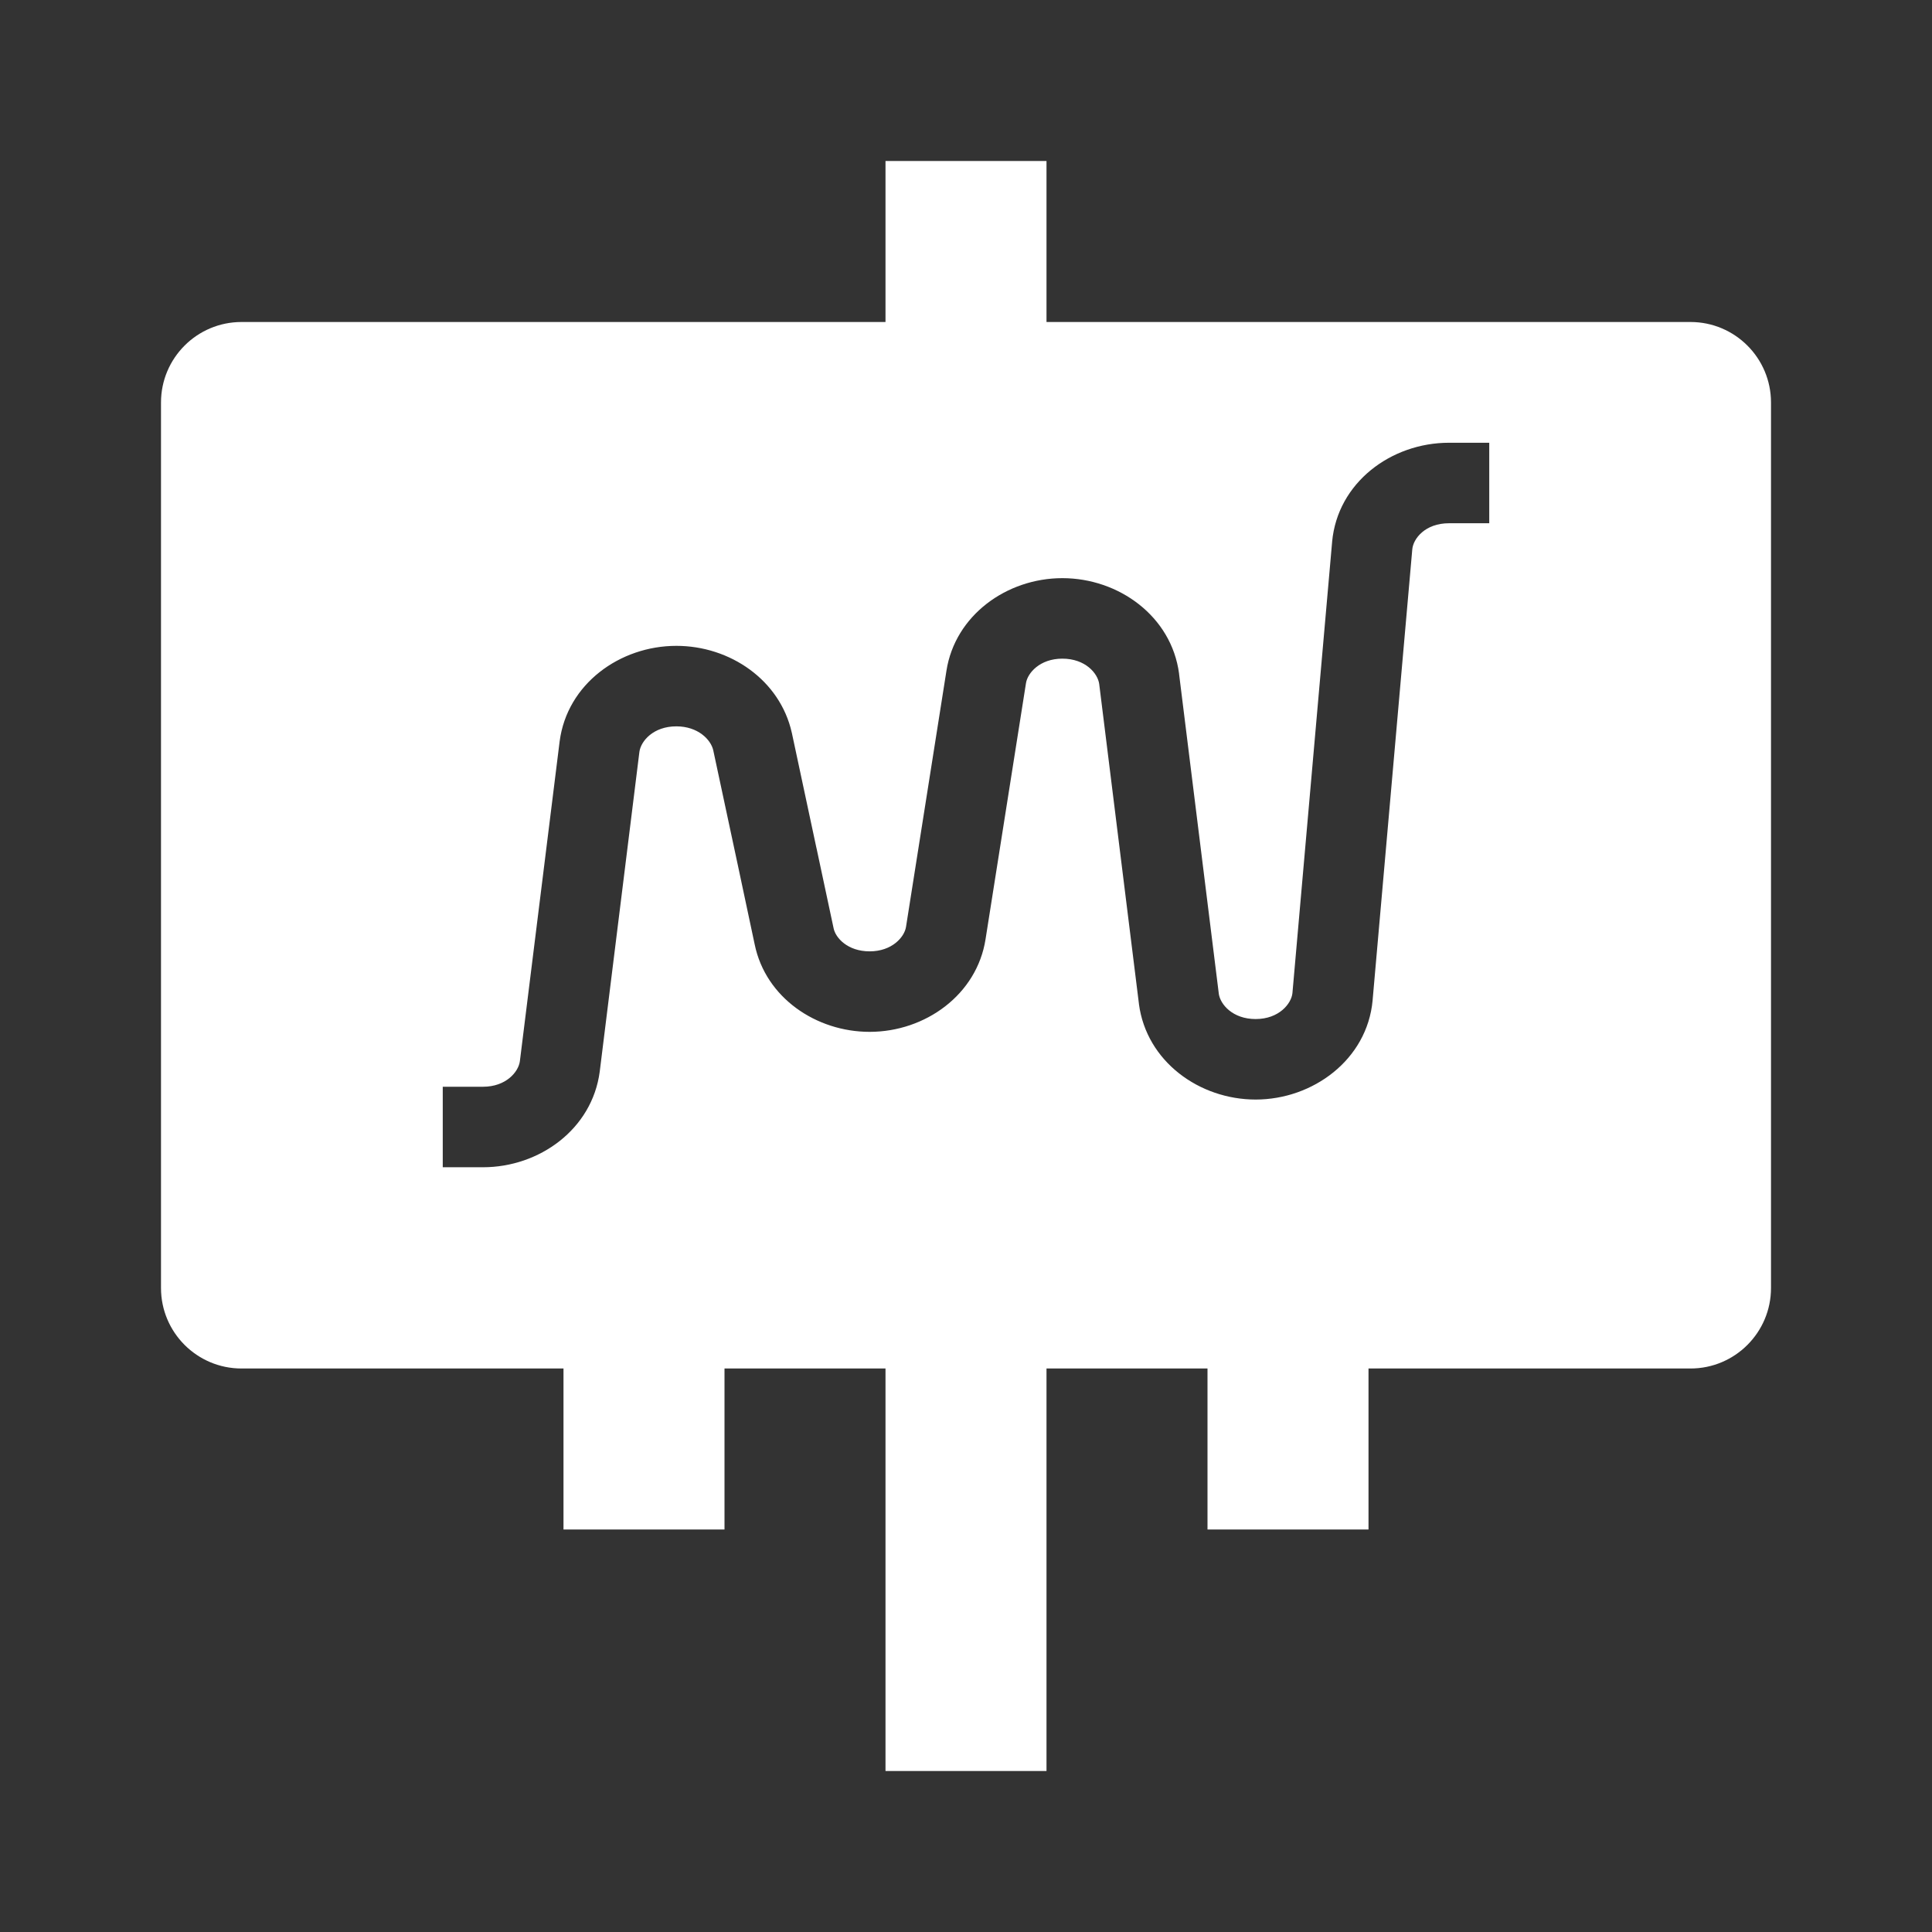
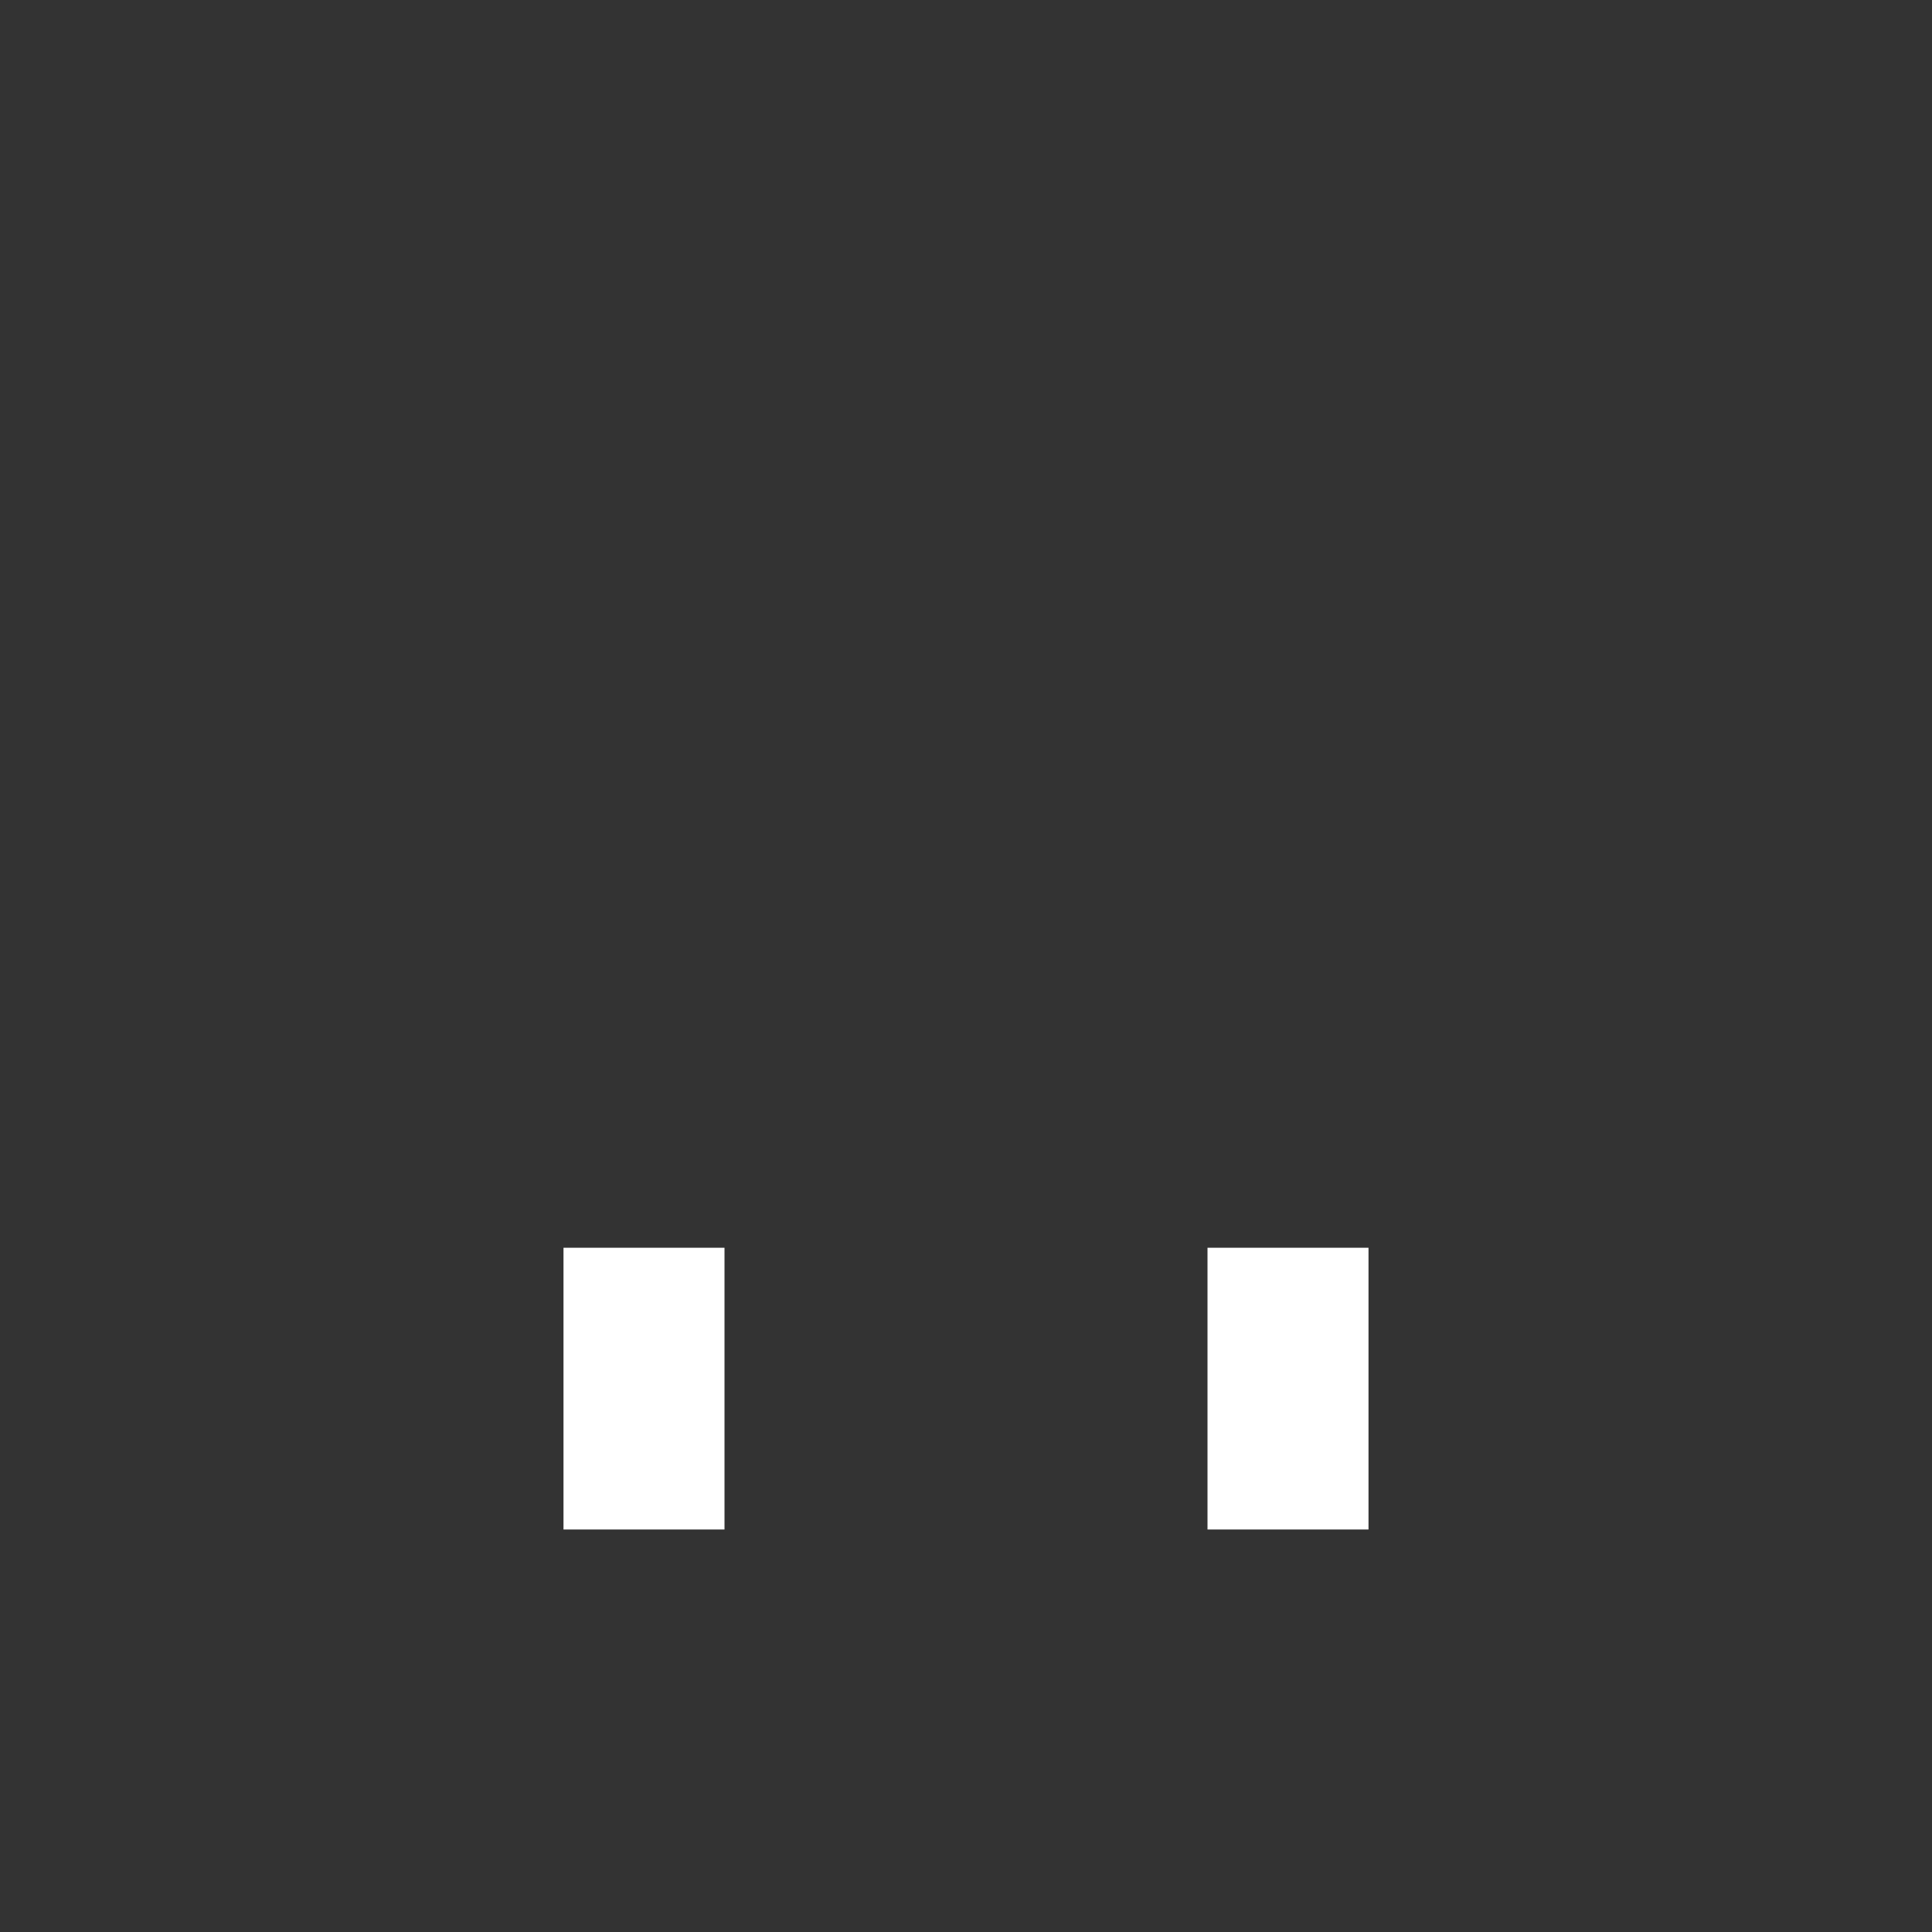
<svg xmlns="http://www.w3.org/2000/svg" width="24" height="24" viewBox="0 0 24 24" fill="none">
  <rect x="0" y="0" width="24" height="24" fill="#333333" stroke="none" />
-   <path d="M12 6V2M12 22V15.5" stroke="white" stroke-width="2" />
  <path d="M16 19V15.5" stroke="white" stroke-width="2" />
  <path d="M8 19V15.5" stroke="white" stroke-width="2" />
-   <path fill-rule="evenodd" clip-rule="evenodd" d="M3 4C2.448 4 2 4.448 2 5V16C2 16.552 2.448 17 3 17H21C21.552 17 22 16.552 22 16V5C22 4.448 21.552 4 21 4H3ZM17.051 12.426L17.544 6.823C17.556 6.691 17.704 6.5 18 6.5H18.5V5.5H18C17.279 5.5 16.615 5.997 16.548 6.731L16.548 6.733L16.055 12.337C16.042 12.466 15.89 12.659 15.598 12.659C15.313 12.659 15.158 12.477 15.14 12.343L15.14 12.341L14.647 8.373L14.647 8.369C14.553 7.655 13.897 7.182 13.197 7.182C12.506 7.182 11.864 7.644 11.757 8.333L11.255 11.513C11.236 11.639 11.083 11.818 10.803 11.818C10.53 11.818 10.379 11.651 10.355 11.53L10.354 11.525L10.144 10.541L10.14 10.524C10.068 10.187 10.044 10.074 9.837 9.106L9.836 9.102C9.69 8.449 9.07 8.023 8.402 8.023C7.702 8.023 7.045 8.495 6.952 9.21L6.458 13.183C6.44 13.317 6.285 13.5 6 13.5H5.5V14.5H6C6.7 14.5 7.356 14.027 7.45 13.312L7.943 9.339C7.962 9.205 8.116 9.023 8.402 9.023C8.671 9.023 8.83 9.188 8.86 9.319C9.07 10.299 9.091 10.399 9.166 10.749L9.166 10.749L9.375 11.732C9.511 12.394 10.139 12.818 10.803 12.818C11.494 12.818 12.136 12.356 12.243 11.666L12.745 8.487C12.764 8.361 12.917 8.182 13.197 8.182C13.482 8.182 13.637 8.364 13.655 8.498L13.655 8.499L14.148 12.468L14.148 12.471C14.242 13.186 14.899 13.659 15.598 13.659C16.309 13.659 16.983 13.164 17.051 12.428L17.051 12.426Z" fill="white" />
</svg>